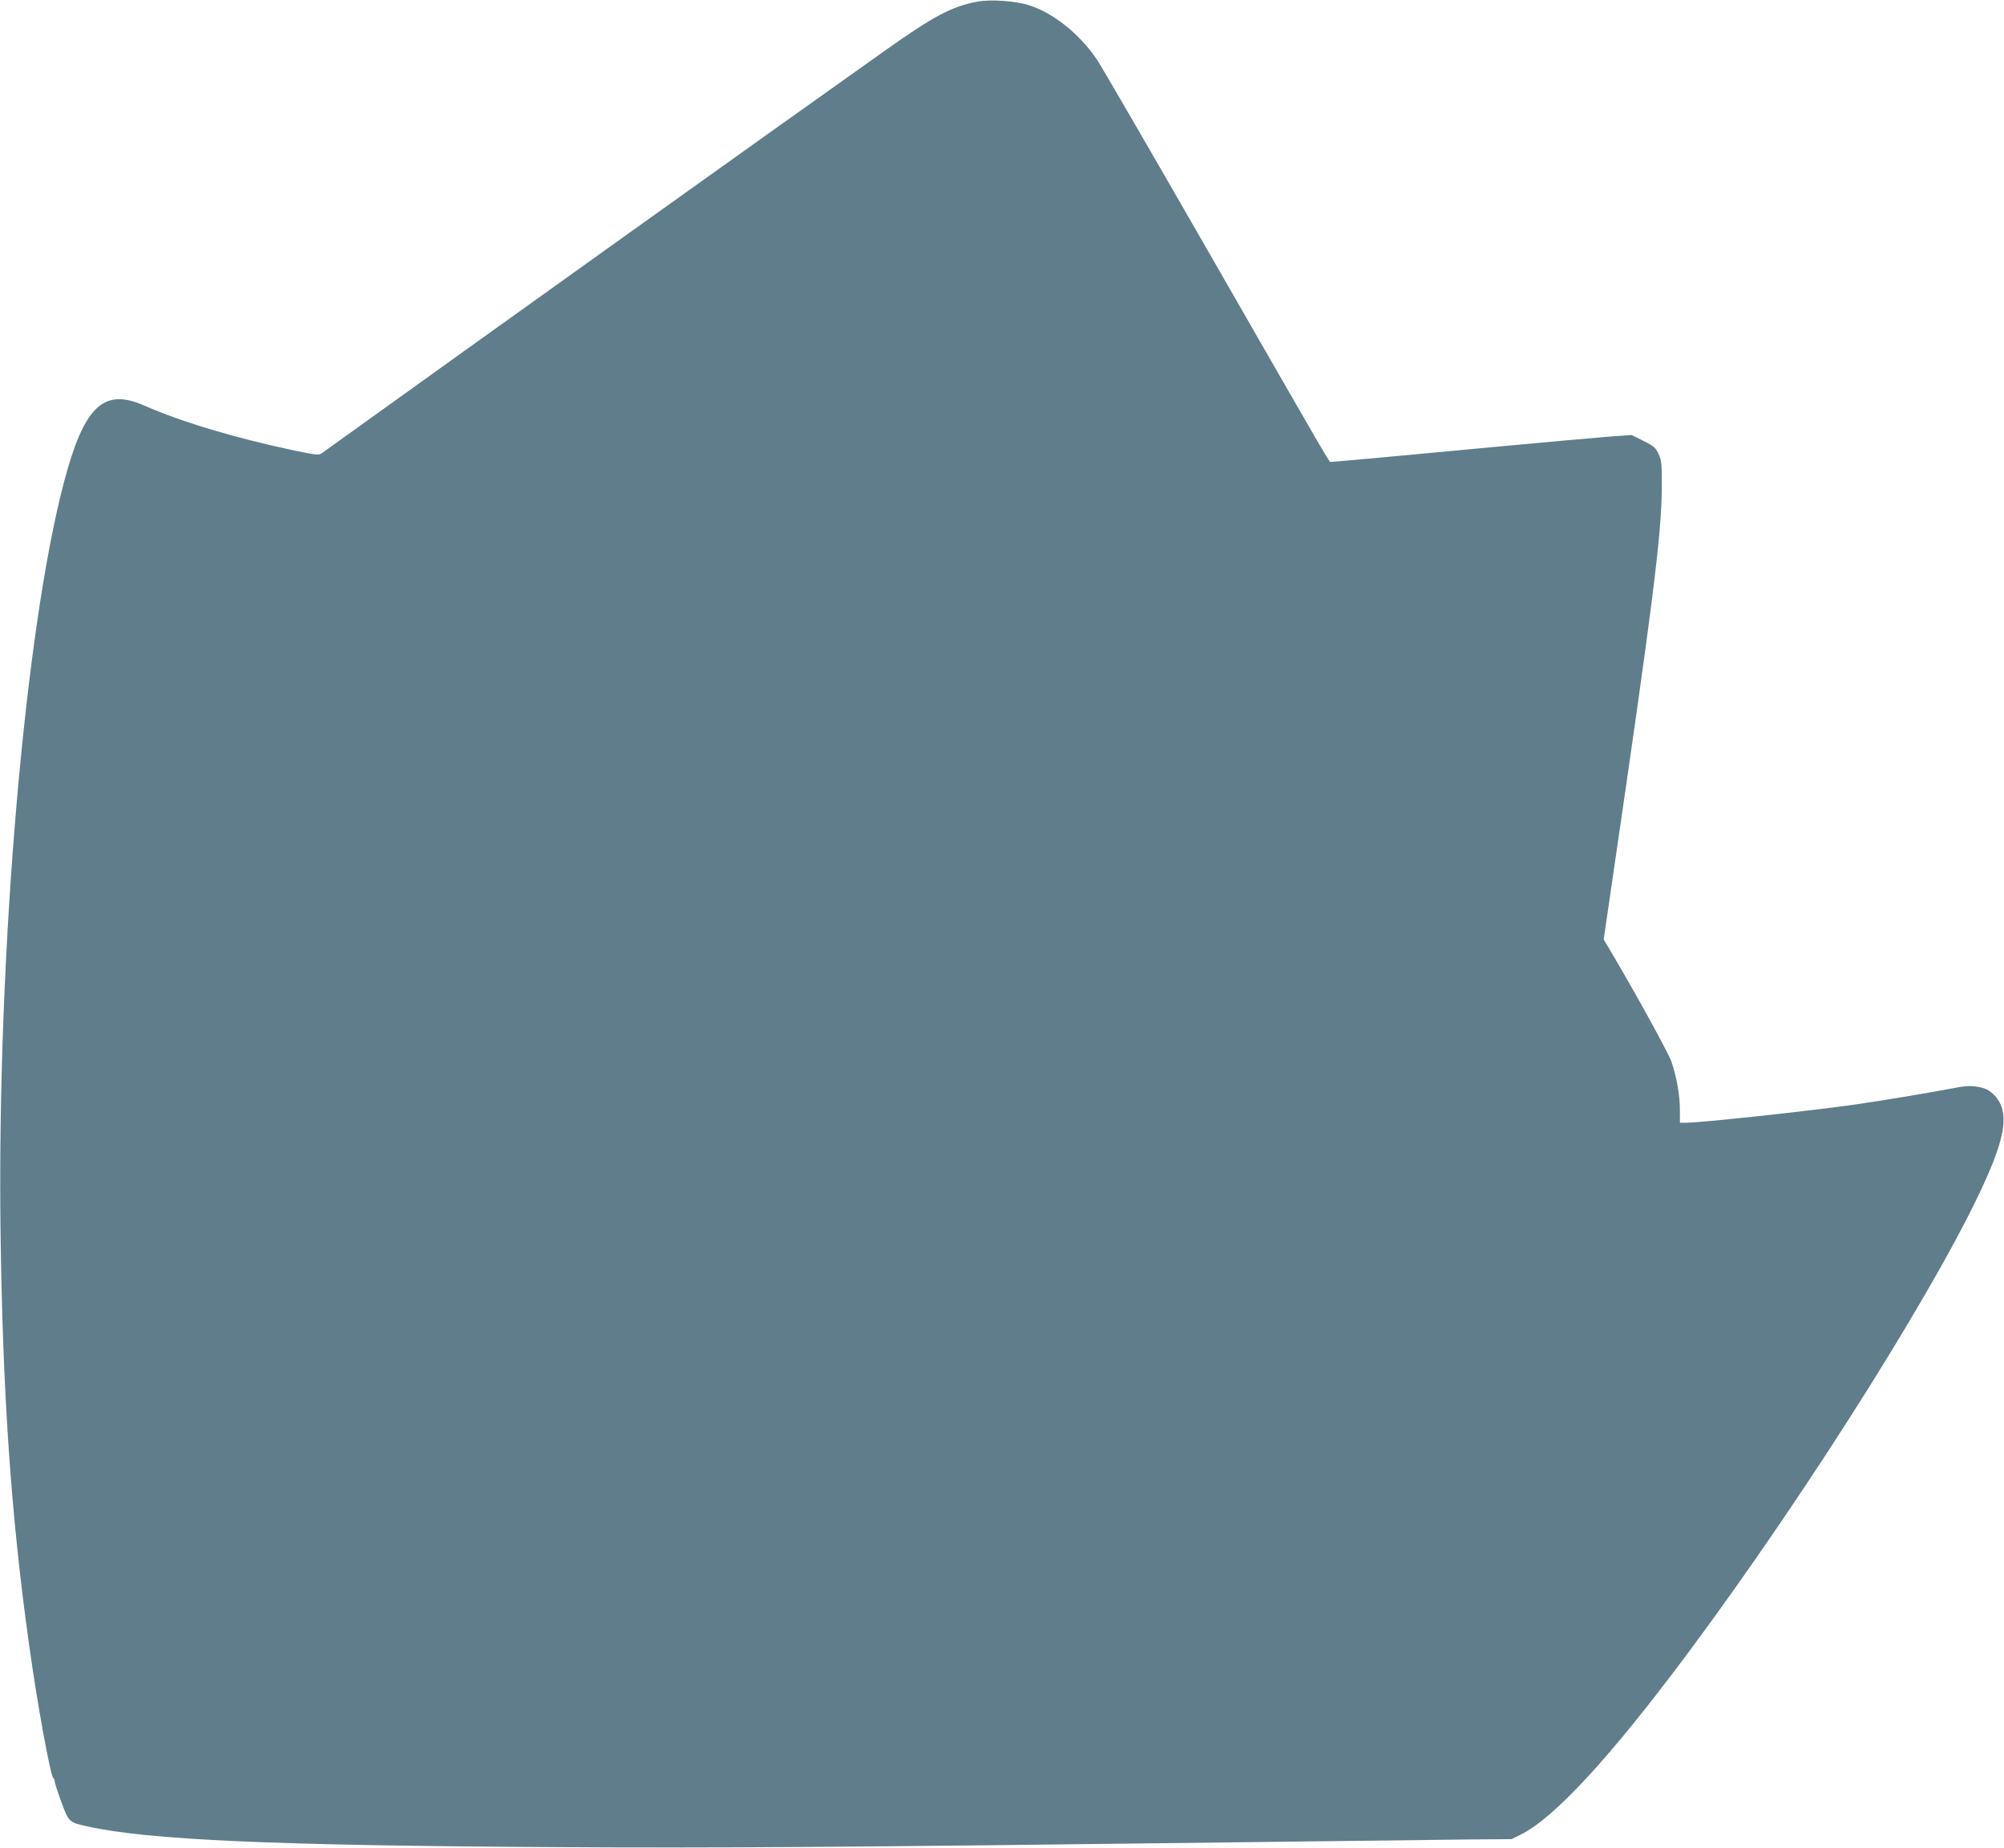
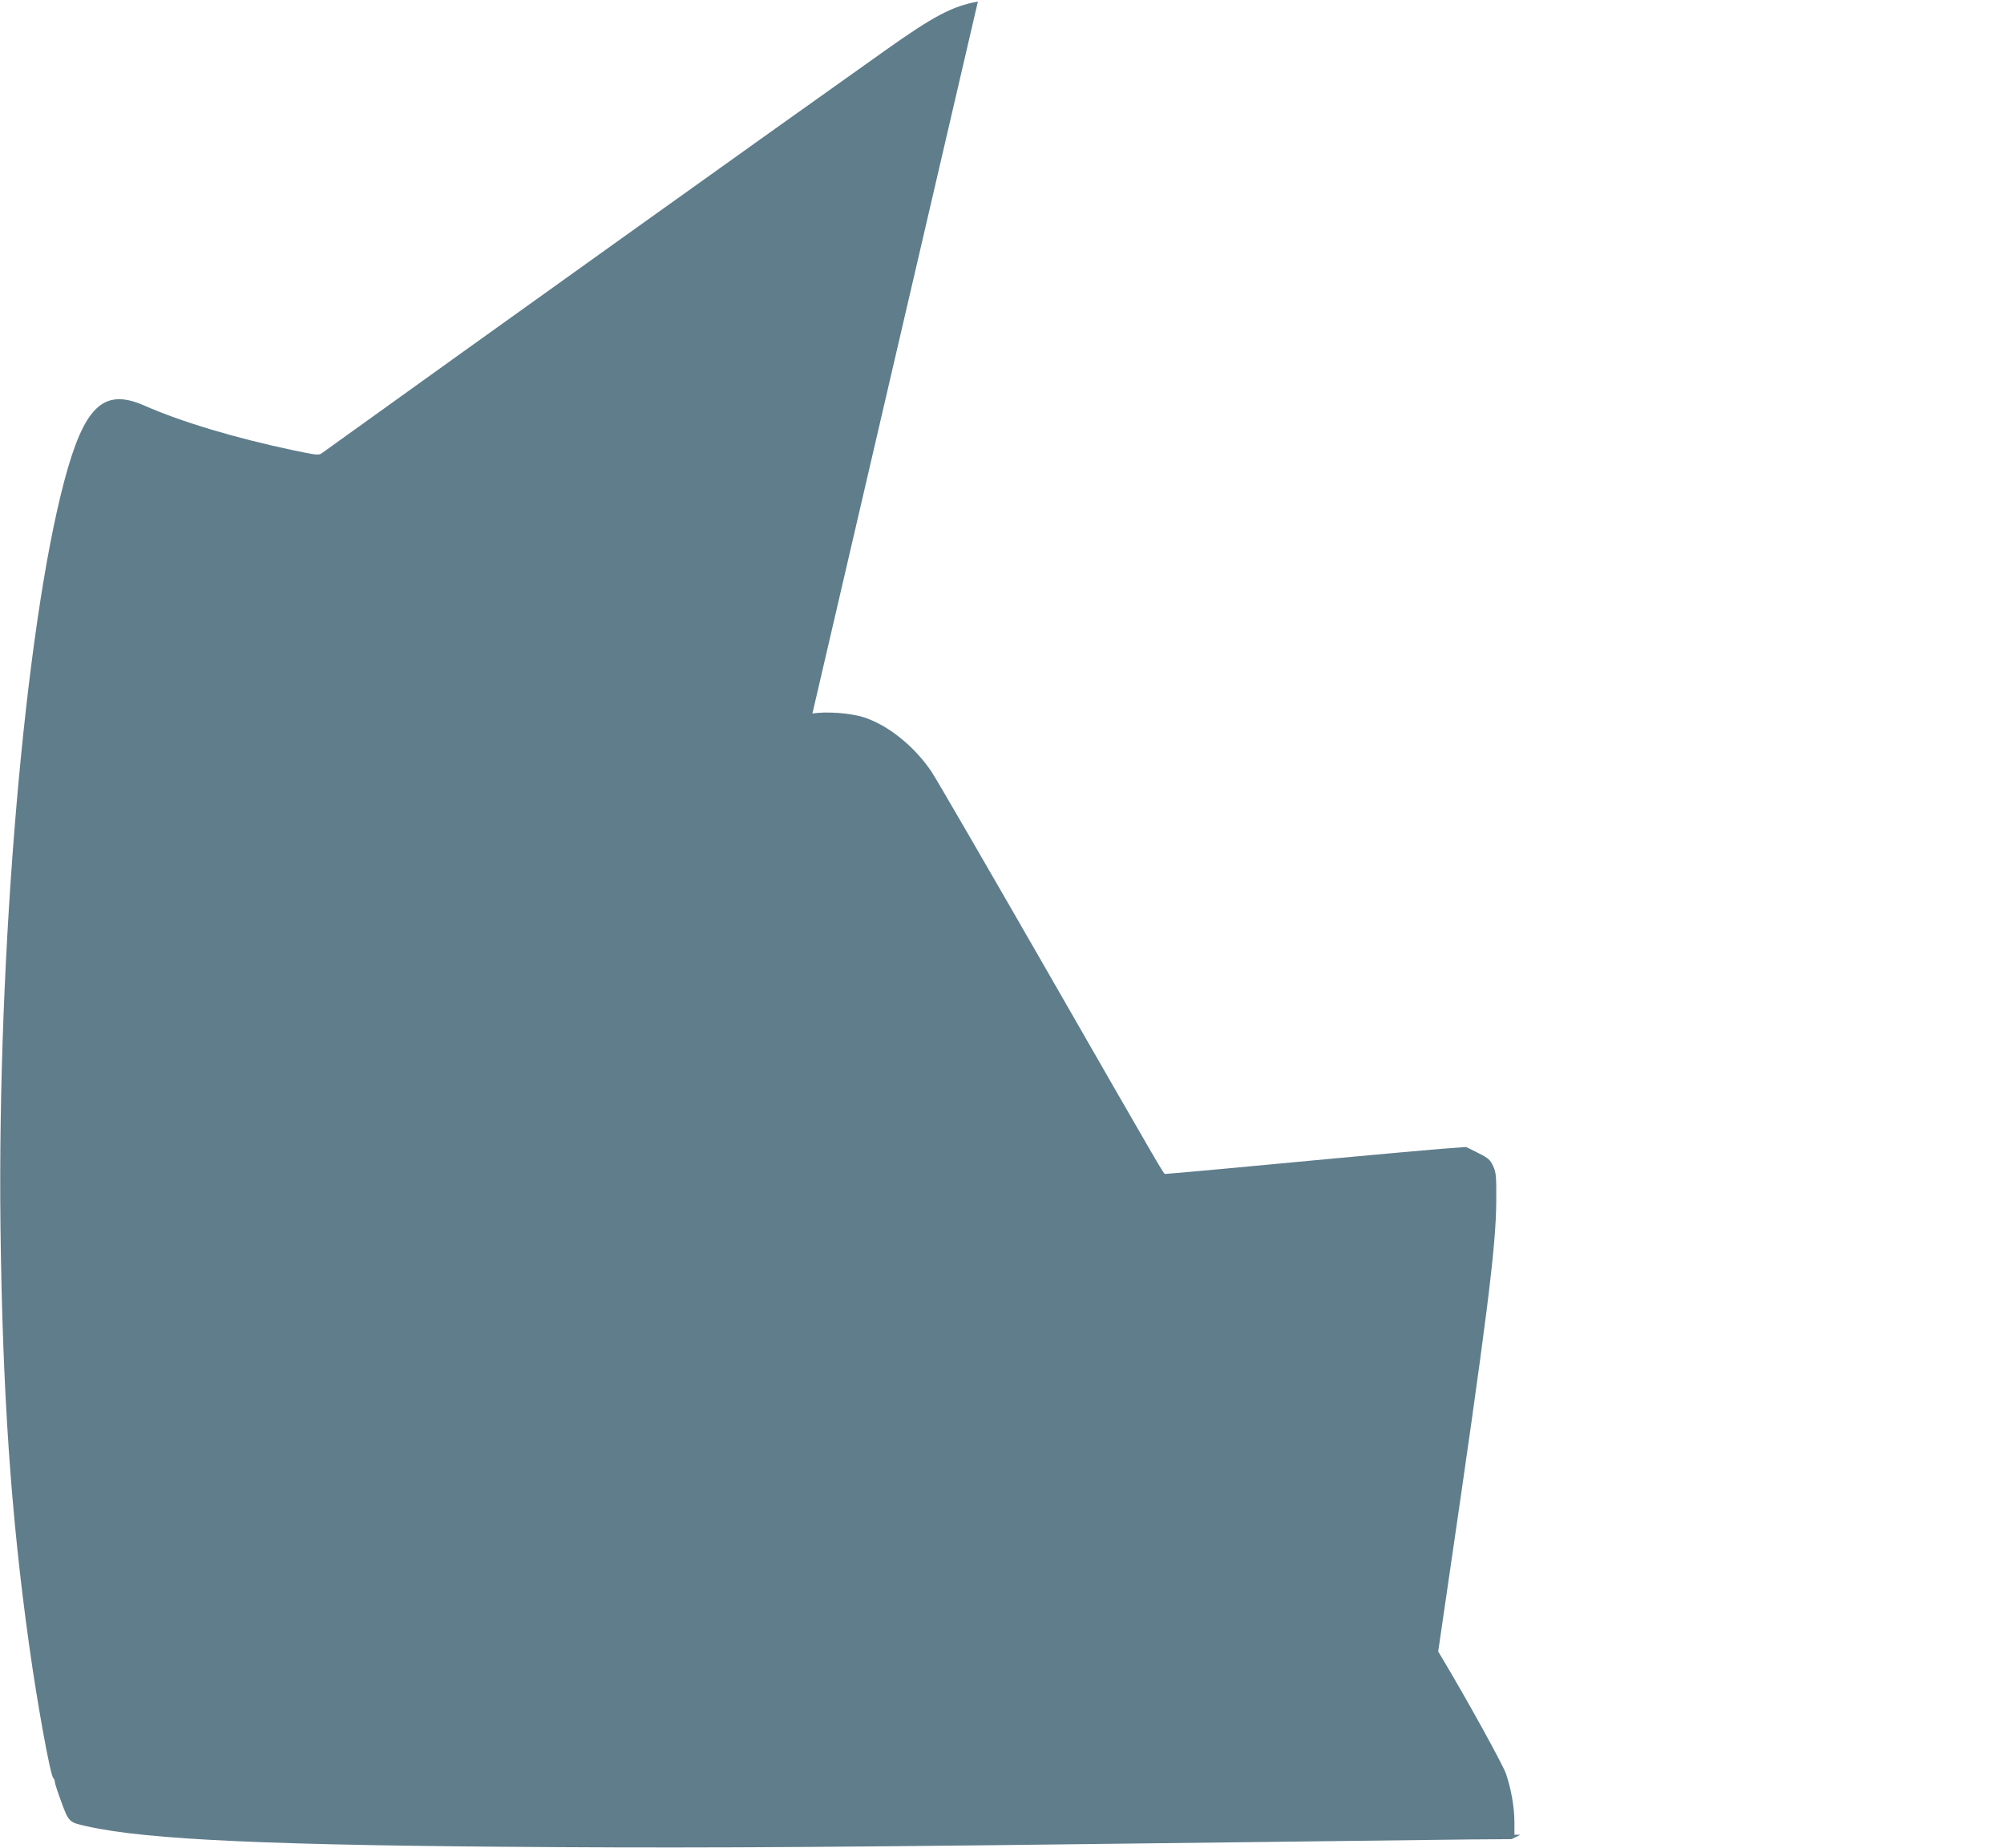
<svg xmlns="http://www.w3.org/2000/svg" version="1.0" width="1280pt" height="1180pt" viewBox="0 0 1280 1180" preserveAspectRatio="xMidYMid meet">
  <g transform="translate(0,1180) scale(0.1,-0.1)" fill="#607d8b" stroke="none">
-     <path d="M6246 11790 c-162 -29 -282 -92 -589 -310 -681 -482 -2586 -1844 -3597 -2571 -24 -18 -29 -17 -185 15 -377 80 -715 181 -958 288 -256 111 -380 -7 -507 -486 -251 -946 -427 -2997 -407 -4756 13 -1058 66 -1839 183 -2675 52 -374 135 -830 154 -849 6 -6 10 -17 10 -25 0 -9 19 -67 42 -129 47 -128 49 -130 163 -155 387 -87 1190 -123 2990 -133 1026 -6 1836 -1 4370 31 660 8 1322 16 1470 18 l270 2 56 28 c214 104 571 491 1064 1152 782 1049 1661 2450 1928 3077 116 270 124 410 29 500 -28 27 -51 38 -97 47 -53 9 -76 8 -190 -14 -131 -25 -412 -72 -605 -100 -283 -40 -975 -115 -1072 -115 l-38 0 0 78 c0 97 -21 215 -54 312 -22 61 -240 457 -401 727 l-32 53 58 397 c255 1740 311 2186 313 2478 1 163 -1 184 -20 225 -18 40 -30 51 -96 84 l-76 38 -153 -11 c-85 -7 -390 -34 -679 -61 -546 -52 -1074 -100 -1090 -100 -11 0 9 -34 -780 1340 -365 635 -686 1189 -714 1230 -109 162 -279 298 -434 347 -86 27 -242 38 -326 23z" />
+     <path d="M6246 11790 c-162 -29 -282 -92 -589 -310 -681 -482 -2586 -1844 -3597 -2571 -24 -18 -29 -17 -185 15 -377 80 -715 181 -958 288 -256 111 -380 -7 -507 -486 -251 -946 -427 -2997 -407 -4756 13 -1058 66 -1839 183 -2675 52 -374 135 -830 154 -849 6 -6 10 -17 10 -25 0 -9 19 -67 42 -129 47 -128 49 -130 163 -155 387 -87 1190 -123 2990 -133 1026 -6 1836 -1 4370 31 660 8 1322 16 1470 18 l270 2 56 28 l-38 0 0 78 c0 97 -21 215 -54 312 -22 61 -240 457 -401 727 l-32 53 58 397 c255 1740 311 2186 313 2478 1 163 -1 184 -20 225 -18 40 -30 51 -96 84 l-76 38 -153 -11 c-85 -7 -390 -34 -679 -61 -546 -52 -1074 -100 -1090 -100 -11 0 9 -34 -780 1340 -365 635 -686 1189 -714 1230 -109 162 -279 298 -434 347 -86 27 -242 38 -326 23z" />
  </g>
</svg>